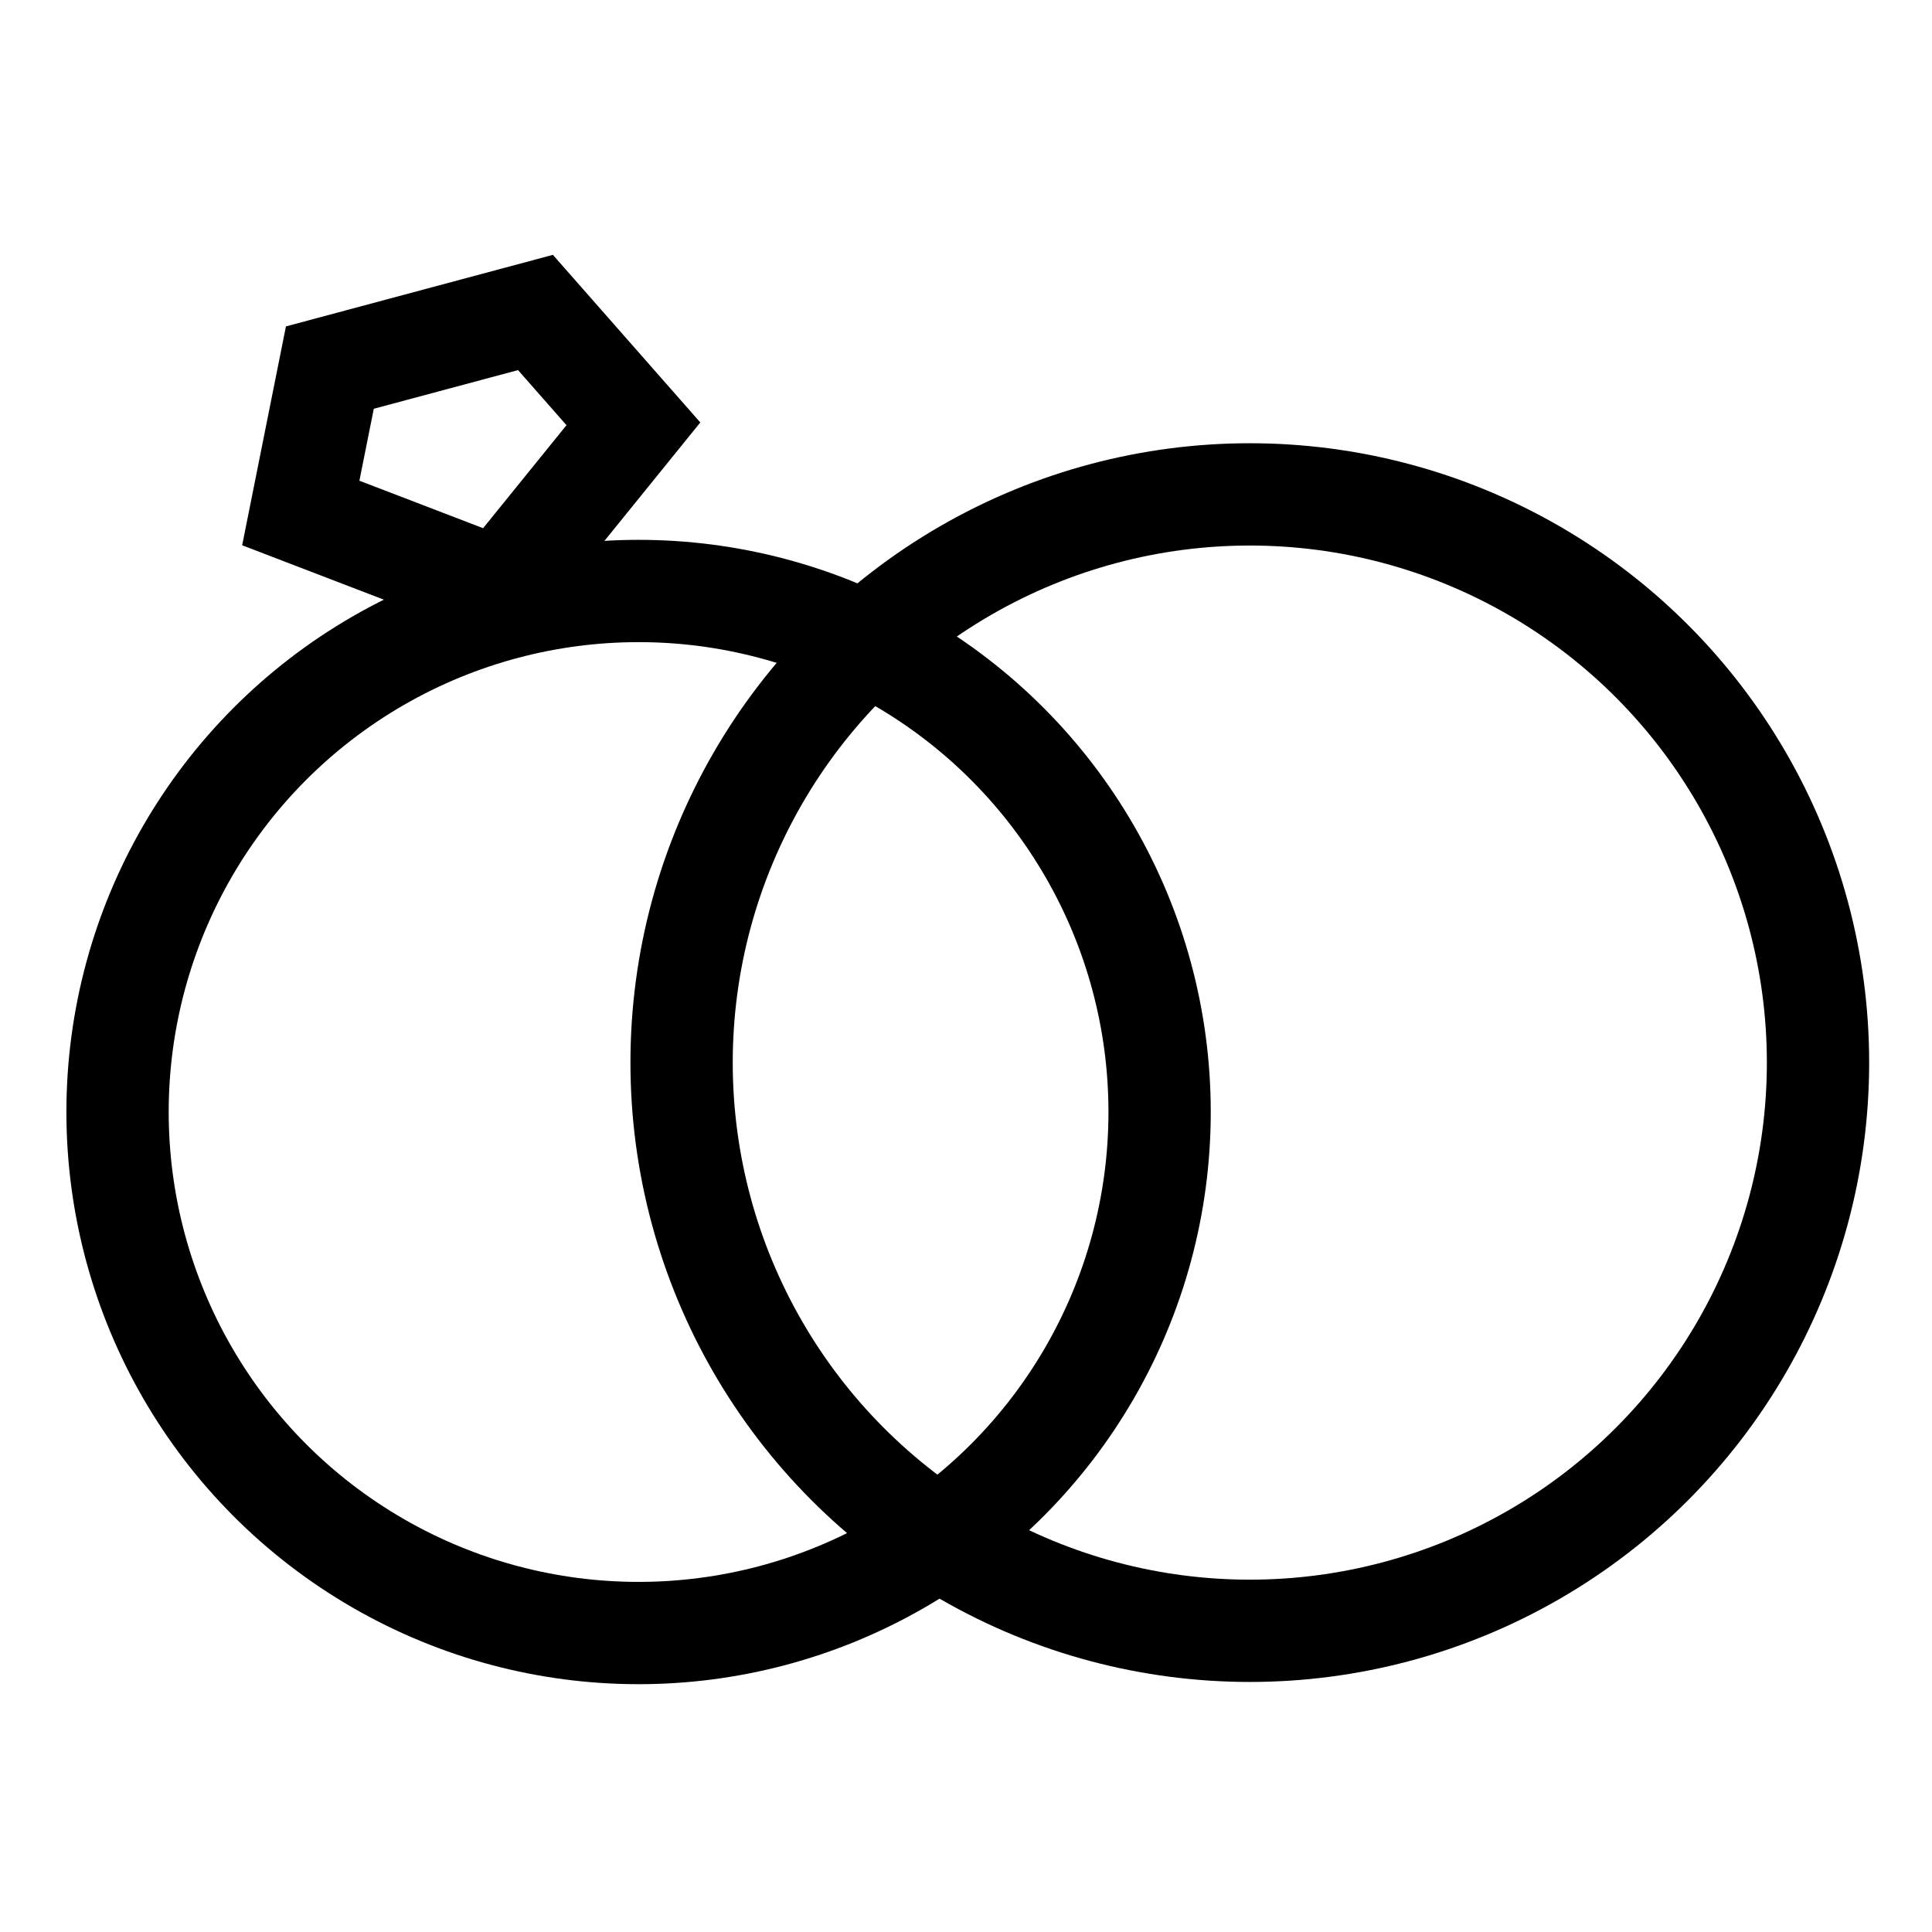
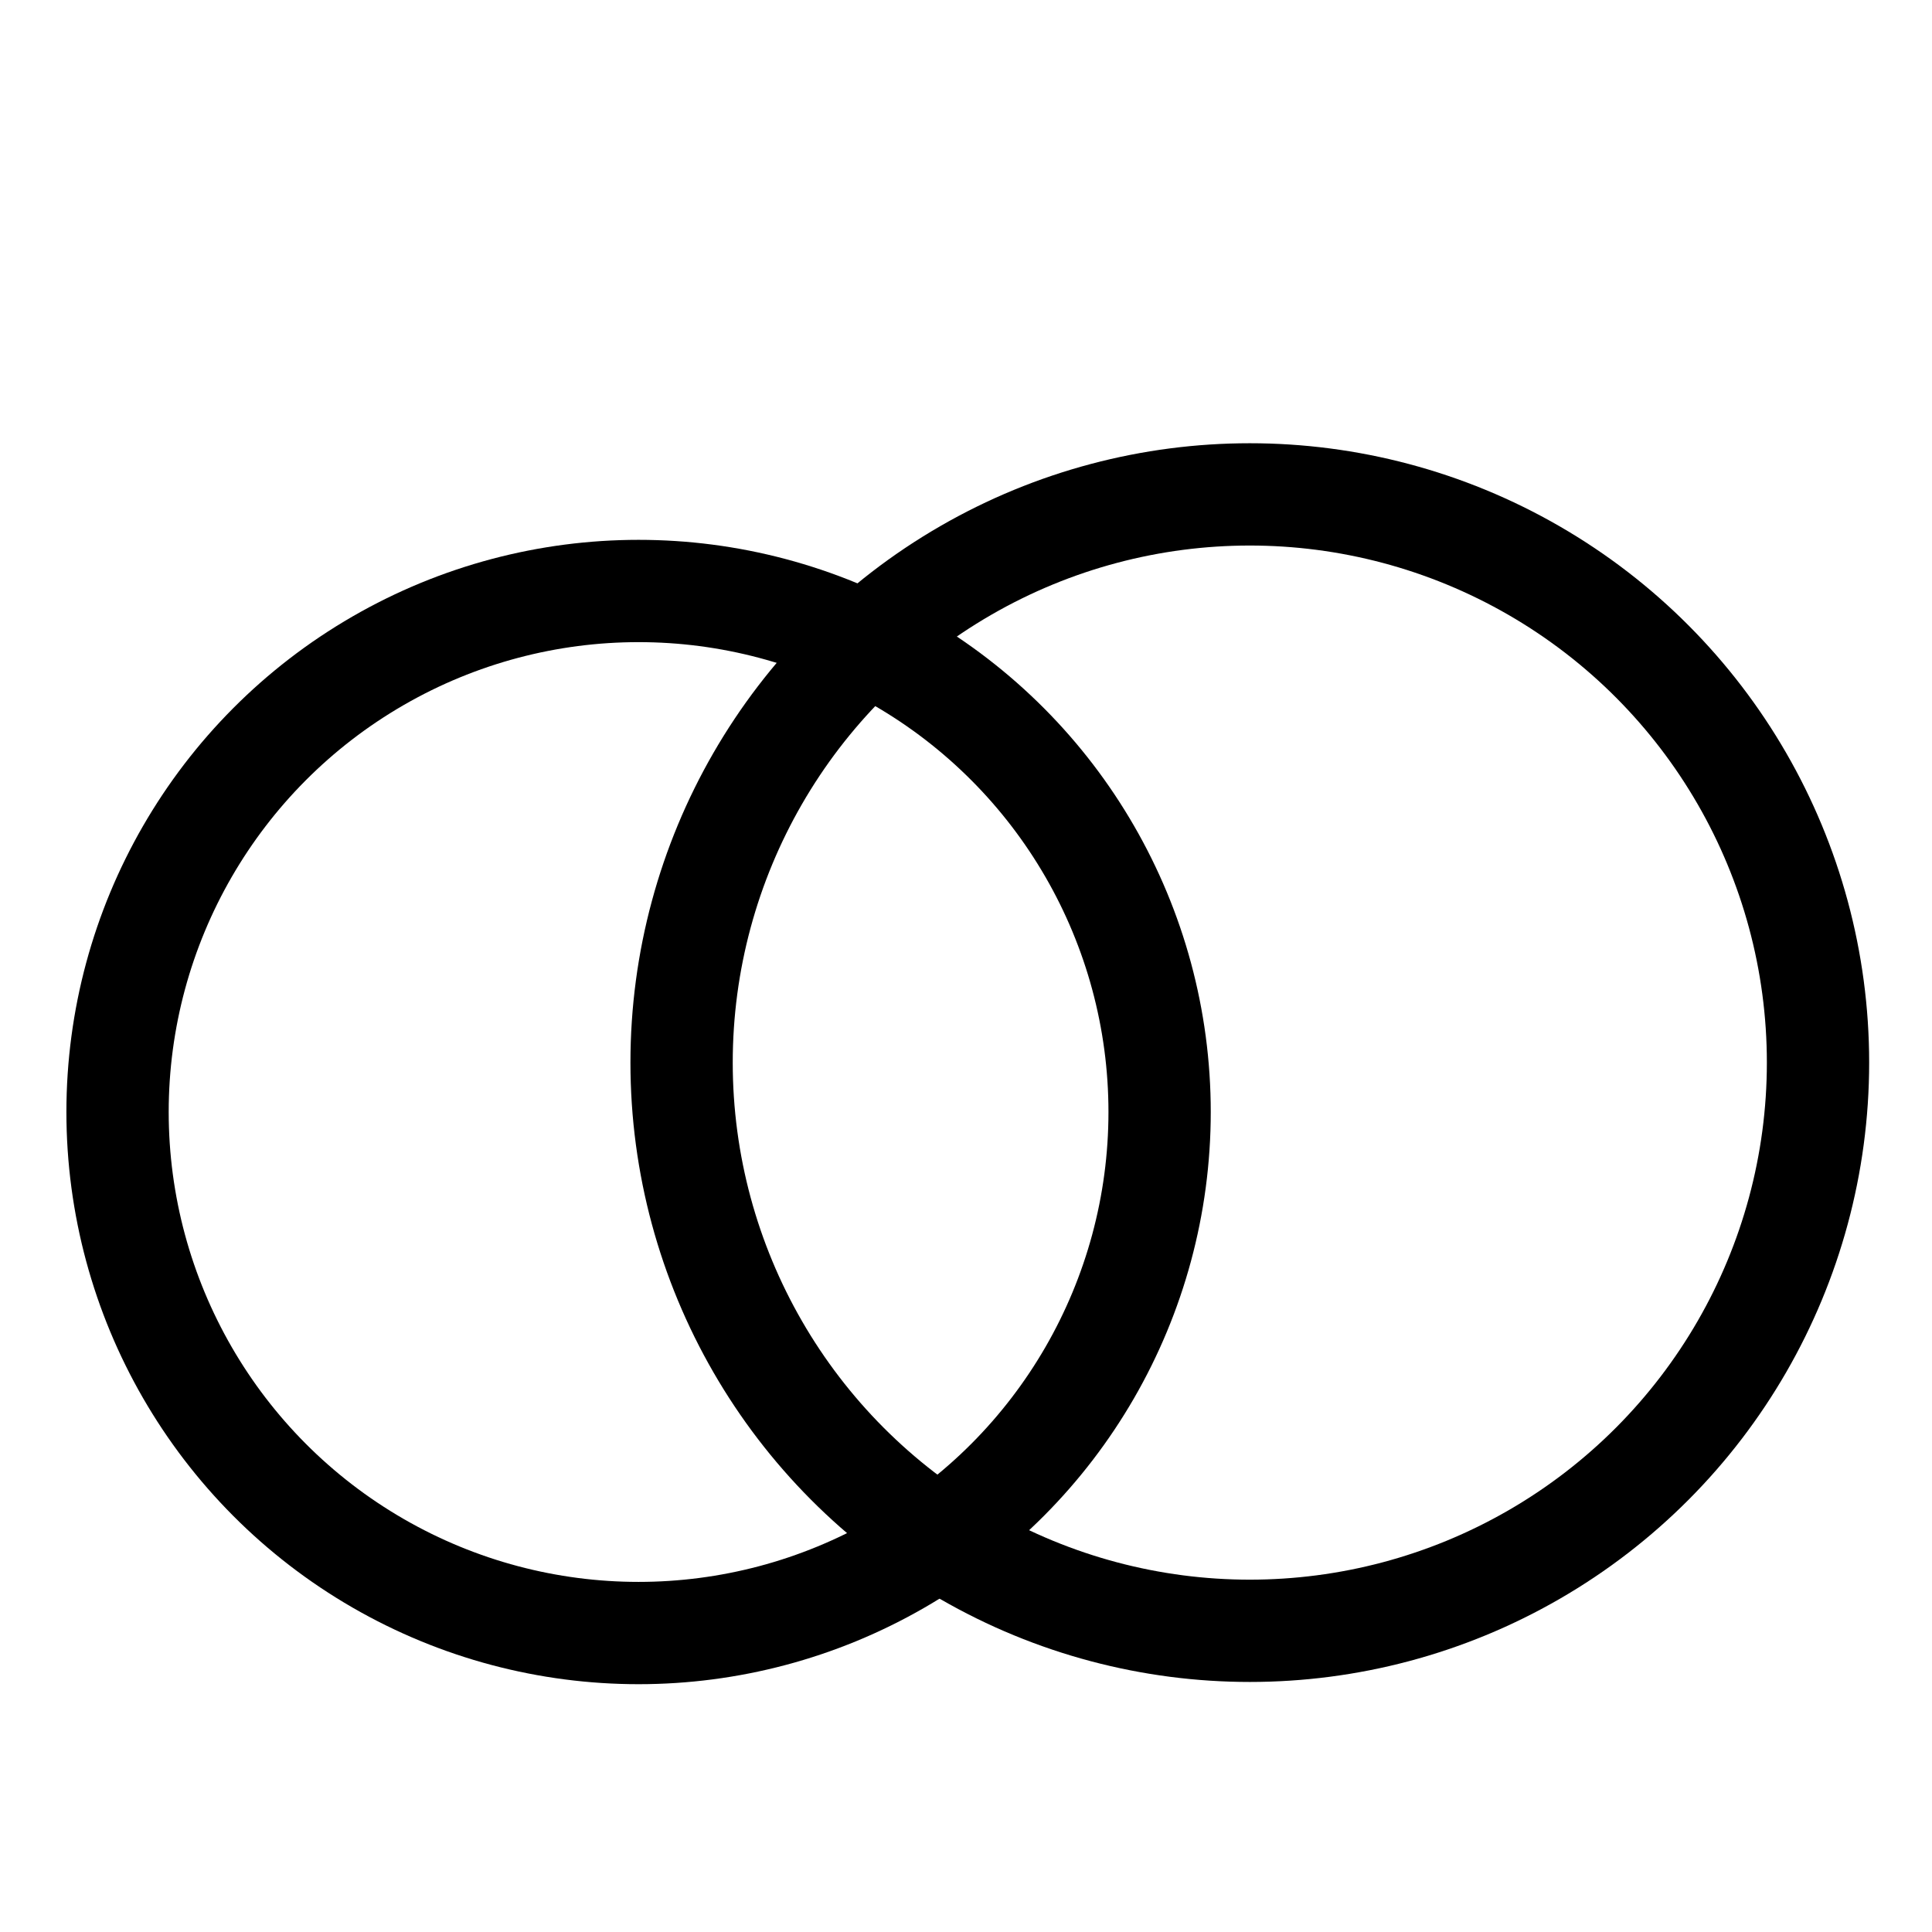
<svg xmlns="http://www.w3.org/2000/svg" width="19" height="19" viewBox="0 0 19 19" fill="none">
-   <rect width="19" height="19" fill="white" />
  <circle cx="6.28" cy="10.936" r="5.124" stroke="black" stroke-width="1.006" />
  <circle cx="12.291" cy="10.45" r="5.588" stroke="black" stroke-width="1.006" />
-   <path d="M4.912 5.795L2.958 5.045L3.244 3.615L5.266 3.073L6.229 4.168L4.912 5.795Z" stroke="black" stroke-width="1.006" />
</svg>